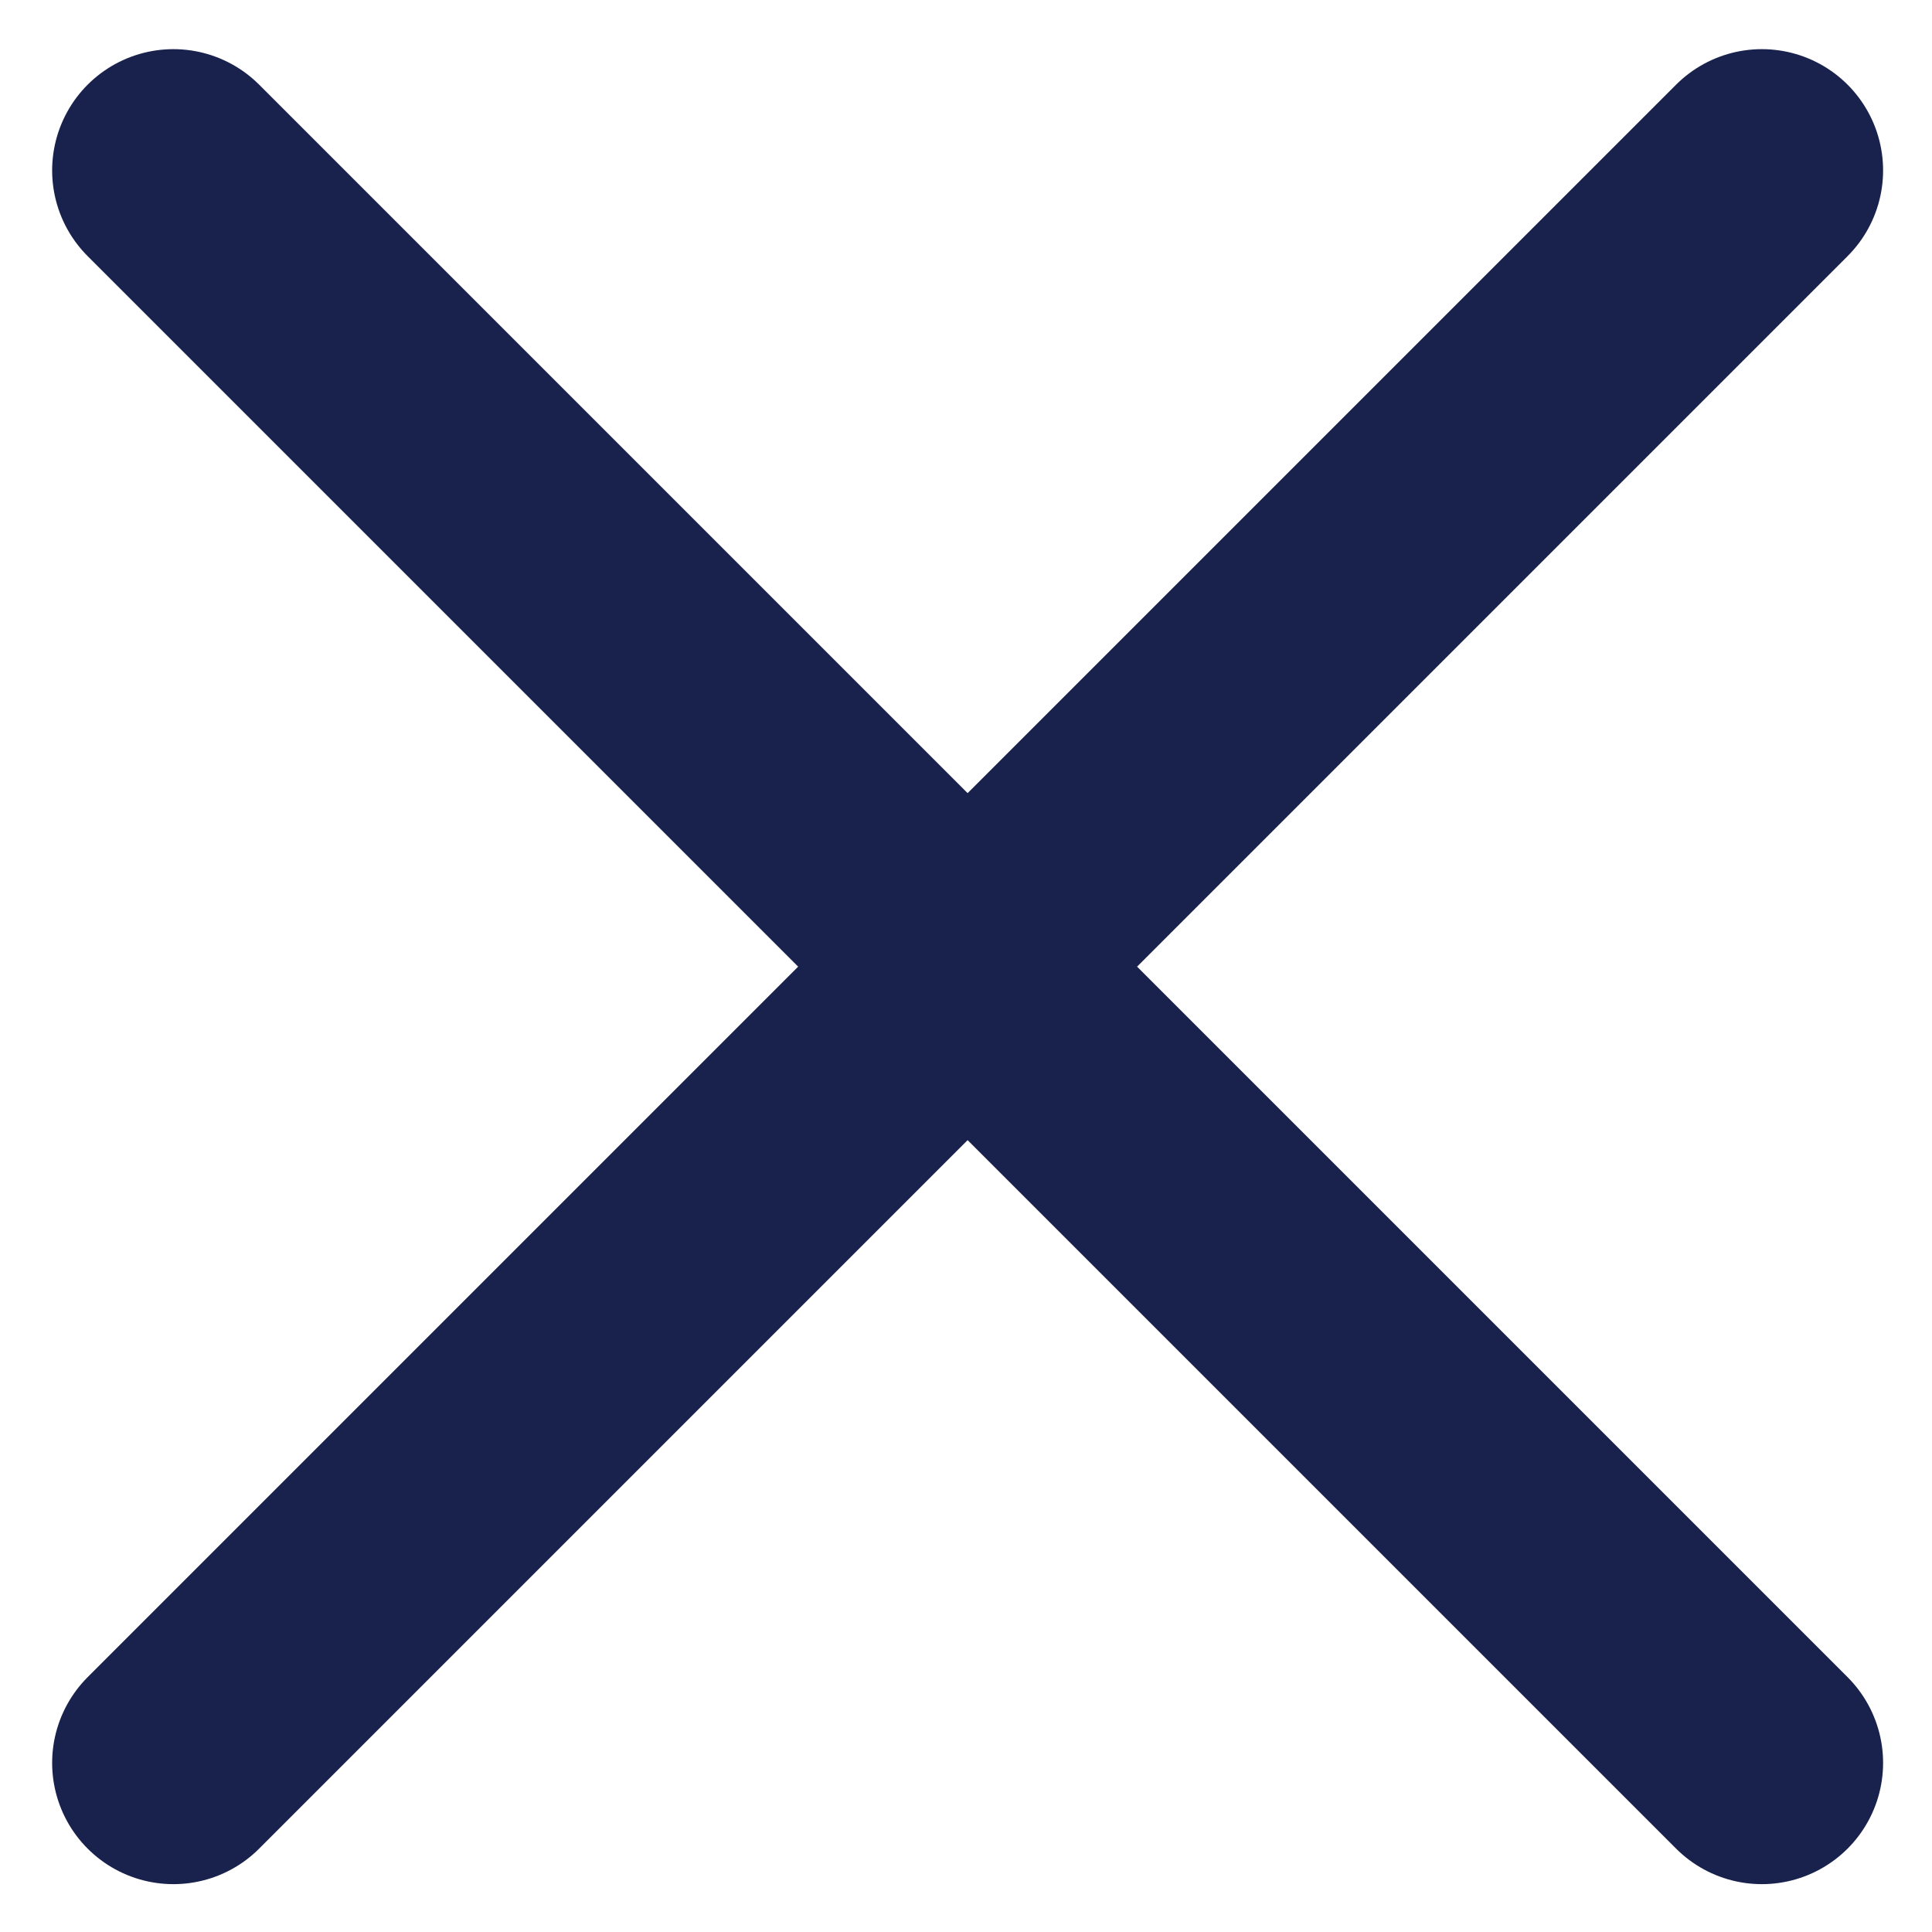
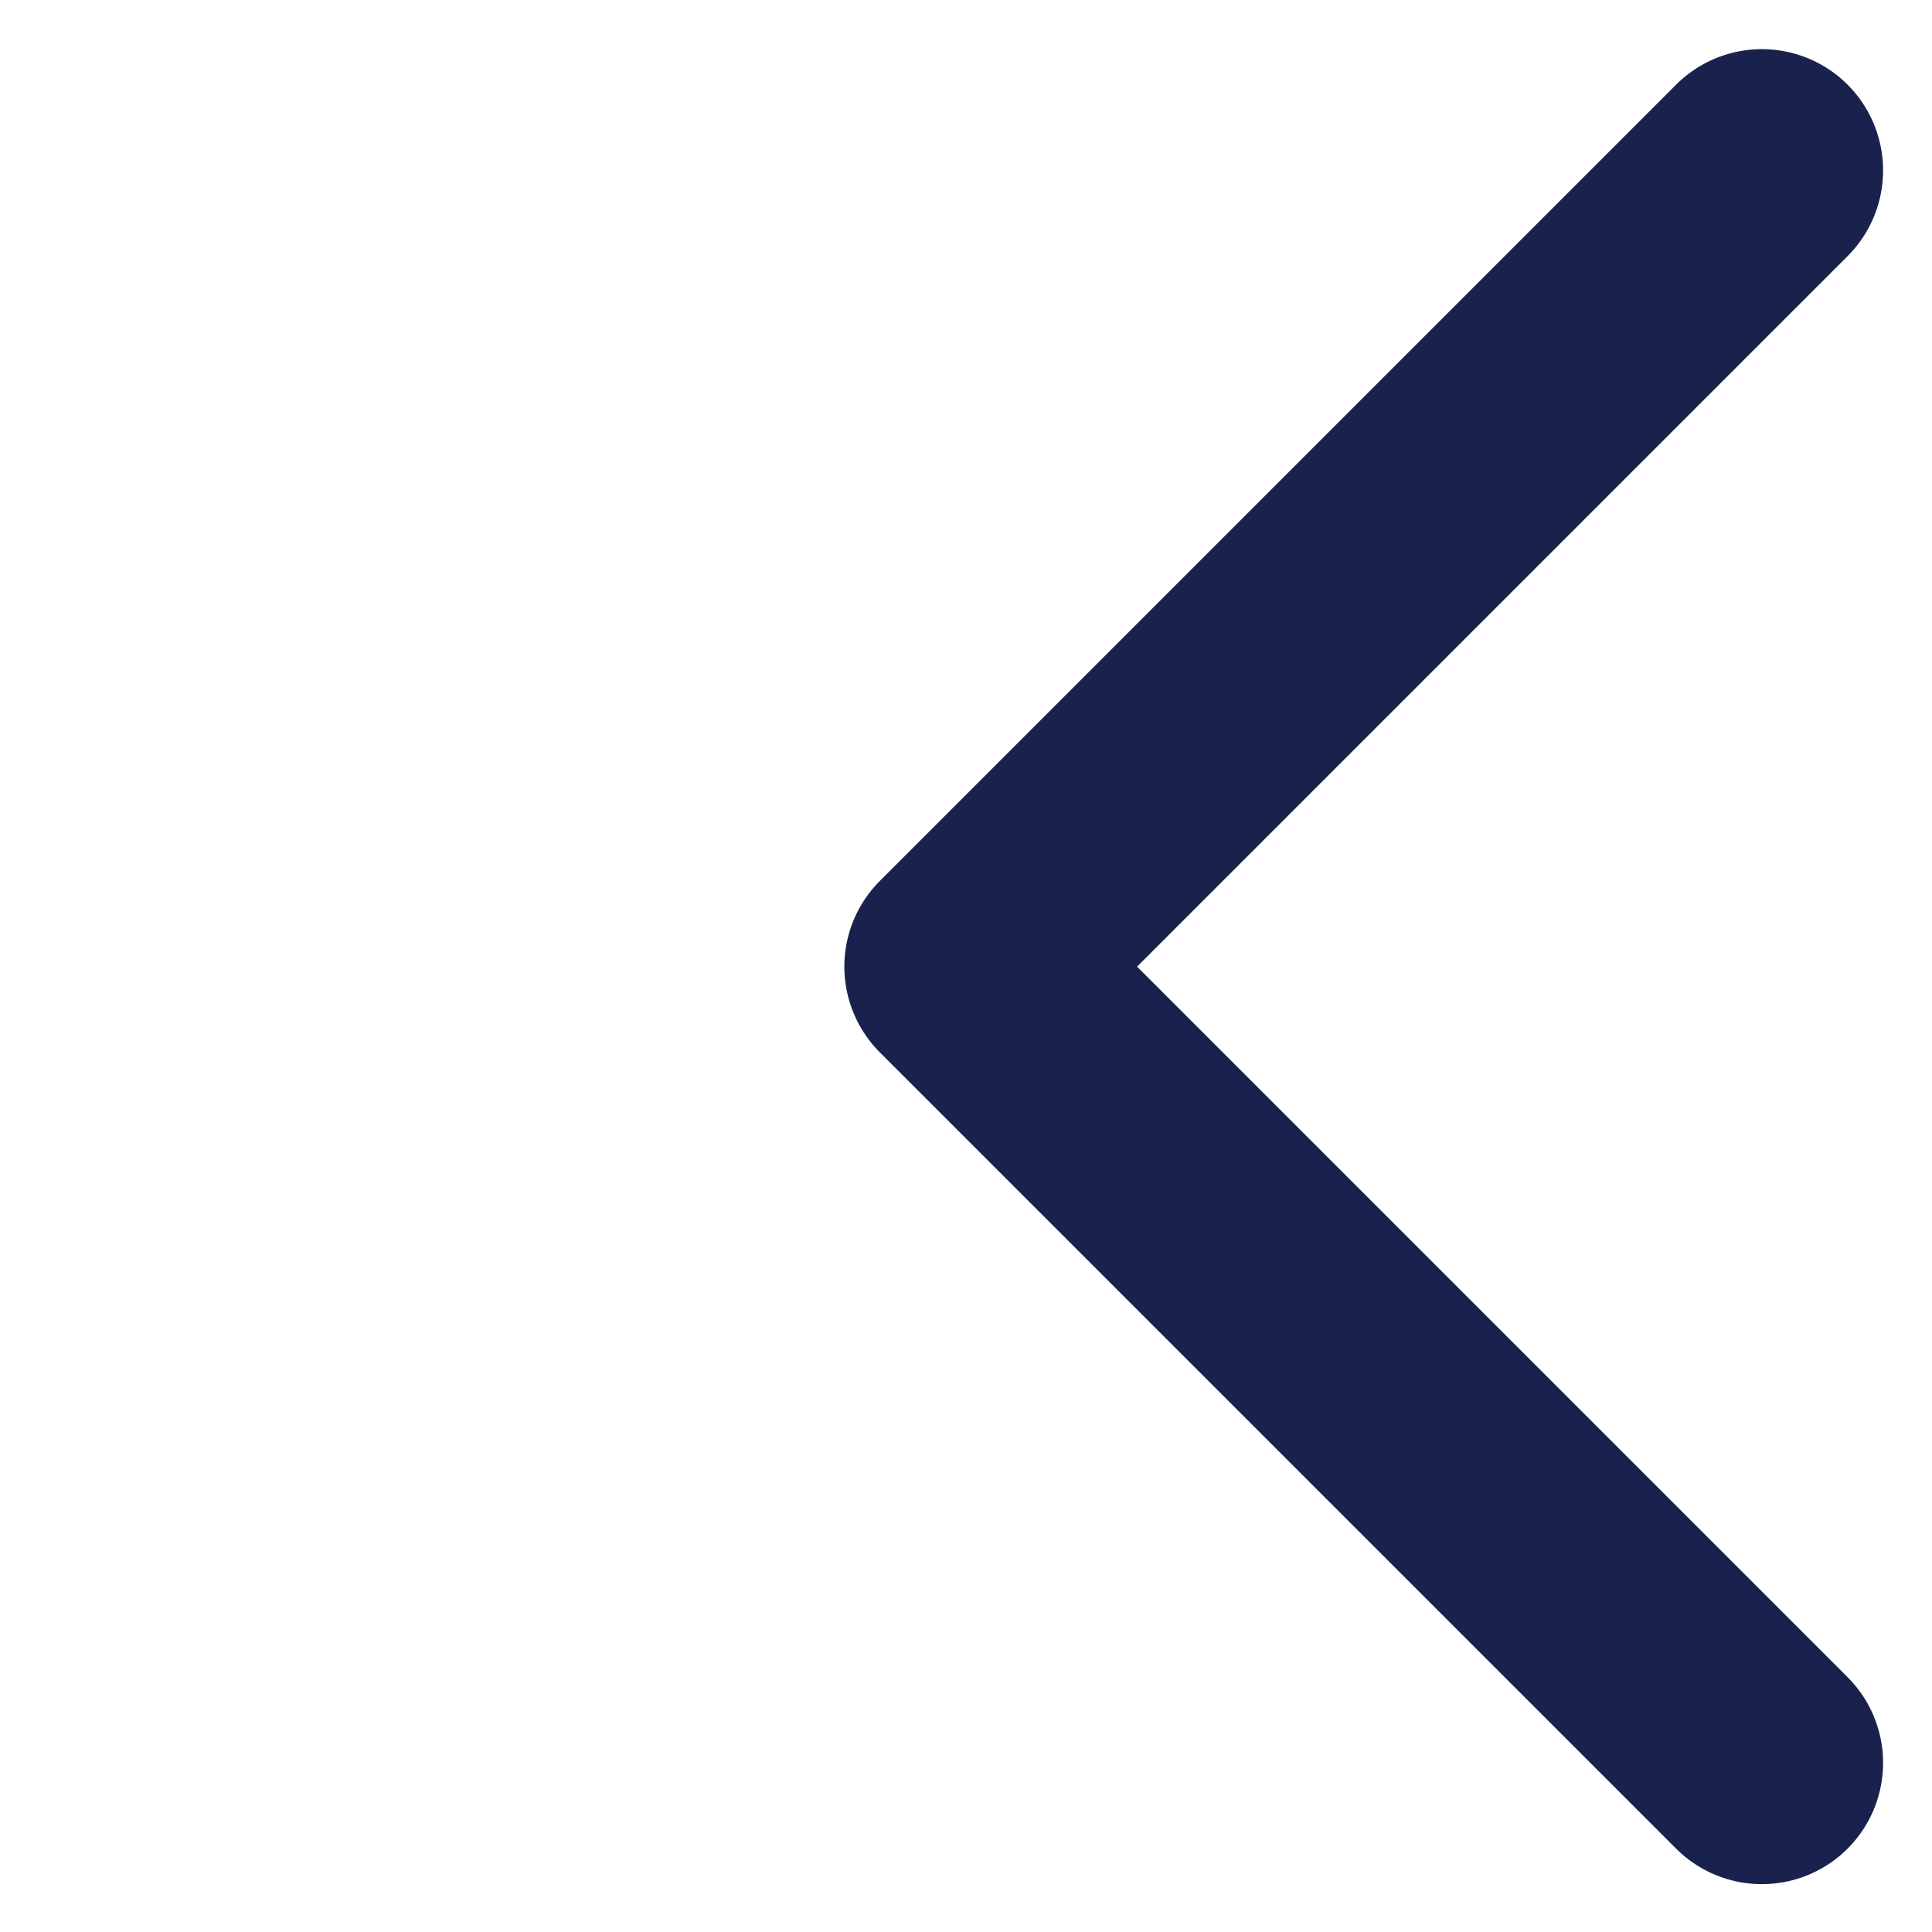
<svg xmlns="http://www.w3.org/2000/svg" version="1.1" id="Capa_1" x="0px" y="0px" viewBox="0 0 47.8 47.8" style="enable-background:new 0 0 47.8 47.8;" xml:space="preserve">
  <style type="text/css">
	.st0{fill:none;stroke:#19224D;stroke-width:6;stroke-linecap:round;stroke-linejoin:round;}
</style>
  <g id="Grupo_32" transform="translate(-21279.41 -1528.584)">
    <path id="Icon_feather-chevron-left" class="st0" d="M21323,1572.2l-19.7-19.7l19.7-19.7" />
-     <path id="Icon_feather-chevron-left-2" class="st0" d="M21283.7,1532.8l19.7,19.7l-19.7,19.7" />
  </g>
</svg>